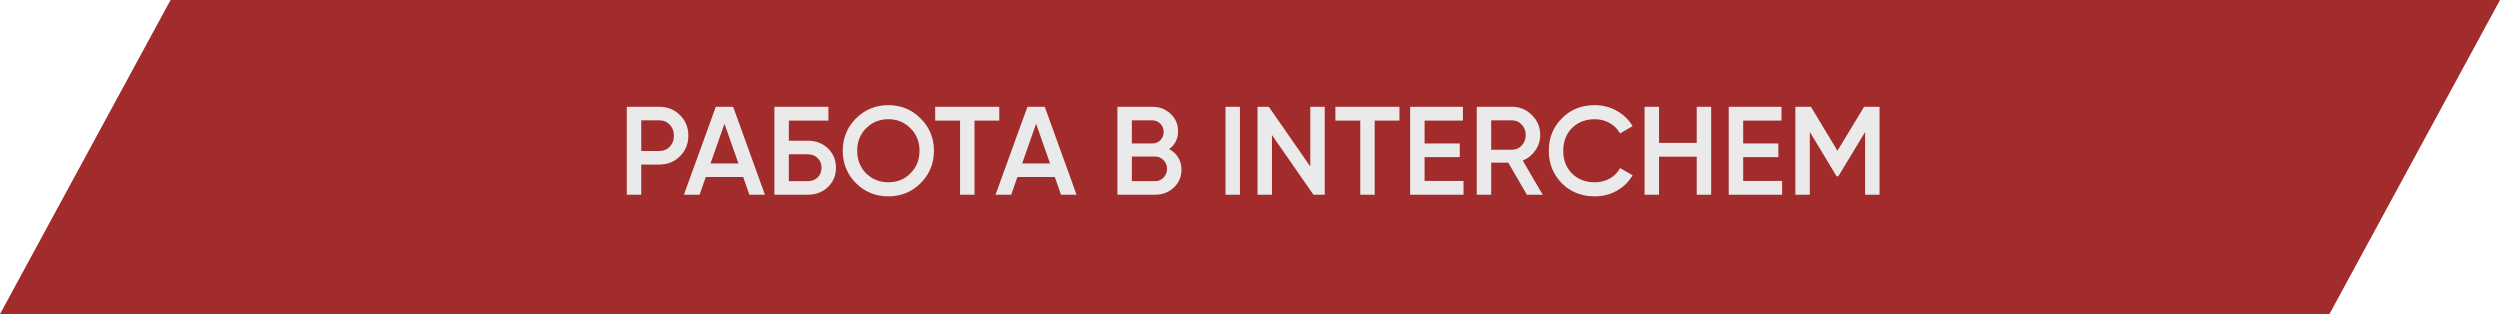
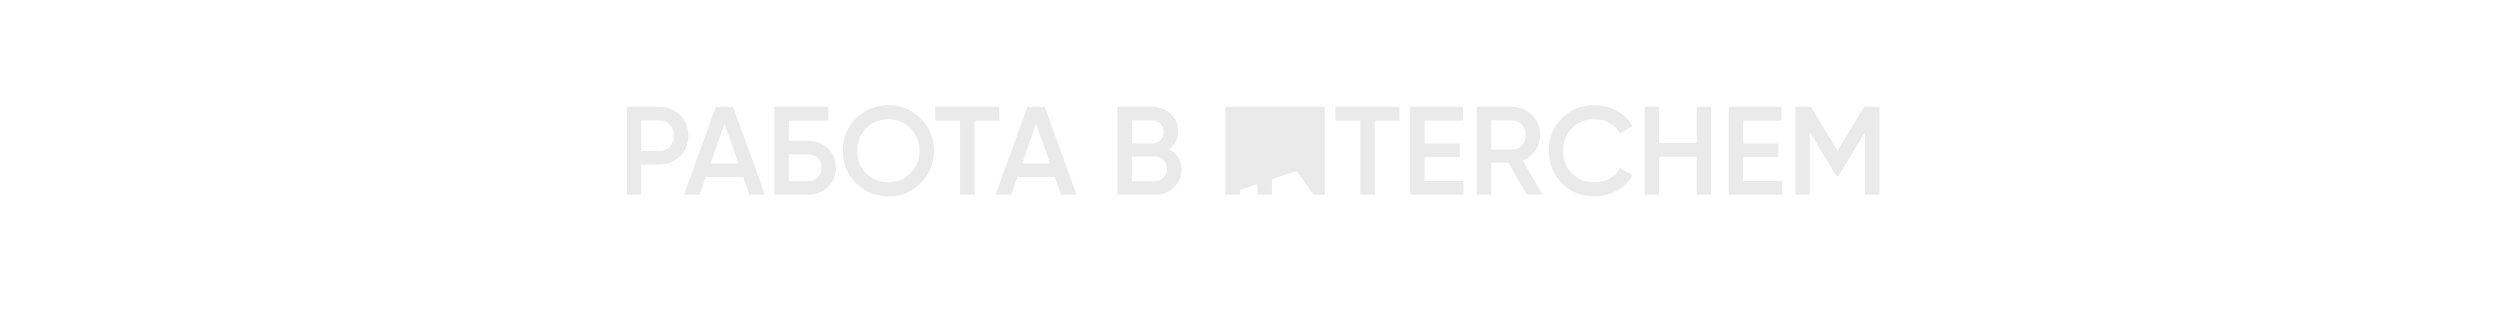
<svg xmlns="http://www.w3.org/2000/svg" width="398" height="50" viewBox="0 0 398 50" fill="none">
-   <path fill-rule="evenodd" clip-rule="evenodd" d="M0 50L27.153 0H398L370.847 50H0Z" fill="#A22B2B" />
-   <path d="M99.787 17H104.947C106.267 17 107.367 17.44 108.247 18.32C109.14 19.2 109.587 20.293 109.587 21.6C109.587 22.893 109.14 23.987 108.247 24.88C107.367 25.76 106.267 26.2 104.947 26.2H102.087V31H99.787V17ZM102.087 24.04H104.947C105.627 24.04 106.187 23.813 106.627 23.36C107.067 22.893 107.287 22.307 107.287 21.6C107.287 20.893 107.067 20.313 106.627 19.86C106.187 19.393 105.627 19.16 104.947 19.16H102.087V24.04ZM121.777 31H119.297L118.317 28.18H112.357L111.377 31H108.877L113.957 17H116.717L121.777 31ZM115.337 19.7L113.117 26.02H117.557L115.337 19.7ZM125.583 22.4H128.583C129.876 22.4 130.949 22.807 131.803 23.62C132.656 24.433 133.083 25.46 133.083 26.7C133.083 27.94 132.656 28.967 131.803 29.78C130.949 30.593 129.876 31 128.583 31H123.283V17H131.883V19.2H125.583V22.4ZM125.583 28.84H128.583C129.223 28.84 129.749 28.647 130.163 28.26C130.576 27.86 130.783 27.34 130.783 26.7C130.783 26.06 130.576 25.547 130.163 25.16C129.749 24.76 129.223 24.56 128.583 24.56H125.583V28.84ZM146.565 29.16C145.165 30.56 143.452 31.26 141.425 31.26C139.398 31.26 137.678 30.56 136.265 29.16C134.865 27.747 134.165 26.027 134.165 24C134.165 21.973 134.865 20.26 136.265 18.86C137.678 17.447 139.398 16.74 141.425 16.74C143.452 16.74 145.165 17.447 146.565 18.86C147.978 20.26 148.685 21.973 148.685 24C148.685 26.027 147.978 27.747 146.565 29.16ZM137.885 27.6C138.858 28.547 140.038 29.02 141.425 29.02C142.825 29.02 143.998 28.547 144.945 27.6C145.905 26.64 146.385 25.44 146.385 24C146.385 22.56 145.905 21.367 144.945 20.42C143.998 19.46 142.825 18.98 141.425 18.98C140.025 18.98 138.845 19.46 137.885 20.42C136.938 21.367 136.465 22.56 136.465 24C136.465 25.427 136.938 26.627 137.885 27.6ZM148.882 17H159.082V19.2H155.142V31H152.842V19.2H148.882V17ZM171.387 31H168.907L167.927 28.18H161.967L160.987 31H158.487L163.567 17H166.327L171.387 31ZM164.947 19.7L162.727 26.02H167.167L164.947 19.7ZM186.132 23.74C186.746 24.06 187.226 24.507 187.572 25.08C187.919 25.64 188.092 26.28 188.092 27C188.092 28.147 187.686 29.1 186.872 29.86C186.059 30.62 185.066 31 183.892 31H177.892V17H183.452C184.599 17 185.566 17.373 186.352 18.12C187.152 18.867 187.552 19.787 187.552 20.88C187.552 22.08 187.079 23.033 186.132 23.74ZM183.452 19.16H180.192V22.84H183.452C183.959 22.84 184.386 22.667 184.732 22.32C185.079 21.96 185.252 21.52 185.252 21C185.252 20.48 185.079 20.047 184.732 19.7C184.386 19.34 183.959 19.16 183.452 19.16ZM180.192 28.84H183.892C184.426 28.84 184.872 28.653 185.232 28.28C185.606 27.893 185.792 27.427 185.792 26.88C185.792 26.333 185.606 25.873 185.232 25.5C184.872 25.113 184.426 24.92 183.892 24.92H180.192V28.84ZM195.099 31V17H197.399V31H195.099ZM208.597 26.5V17H210.897V31H209.097L202.497 21.5V31H200.197V17H201.997L208.597 26.5ZM212.593 17H222.793V19.2H218.853V31H216.553V19.2H212.593V17ZM226.794 25.02V28.8H232.994V31H224.494V17H232.894V19.2H226.794V22.84H232.394V25.02H226.794ZM245.599 31H243.079L240.119 25.9H237.399V31H235.099V17H240.699C241.953 17 243.013 17.44 243.879 18.32C244.759 19.173 245.199 20.233 245.199 21.5C245.199 22.393 244.939 23.213 244.419 23.96C243.913 24.693 243.246 25.227 242.419 25.56L245.599 31ZM240.699 19.16H237.399V23.84H240.699C241.313 23.84 241.833 23.613 242.259 23.16C242.686 22.707 242.899 22.153 242.899 21.5C242.899 20.847 242.686 20.293 242.259 19.84C241.833 19.387 241.313 19.16 240.699 19.16ZM253.887 31.26C251.781 31.26 250.034 30.567 248.647 29.18C247.261 27.767 246.567 26.04 246.567 24C246.567 21.947 247.261 20.227 248.647 18.84C250.021 17.44 251.767 16.74 253.887 16.74C255.154 16.74 256.321 17.04 257.387 17.64C258.467 18.24 259.307 19.053 259.907 20.08L257.907 21.24C257.534 20.547 256.987 20 256.267 19.6C255.561 19.187 254.767 18.98 253.887 18.98C252.407 18.98 251.194 19.453 250.247 20.4C249.327 21.333 248.867 22.533 248.867 24C248.867 25.467 249.327 26.667 250.247 27.6C251.194 28.547 252.407 29.02 253.887 29.02C254.767 29.02 255.567 28.82 256.287 28.42C257.007 28.007 257.547 27.453 257.907 26.76L259.907 27.9C259.334 28.913 258.501 29.733 257.407 30.36C256.354 30.96 255.181 31.26 253.887 31.26ZM270.118 22.74V17H272.418V31H270.118V24.94H264.118V31H261.818V17H264.118V22.74H270.118ZM277.516 25.02V28.8H283.716V31H275.216V17H283.616V19.2H277.516V22.84H283.116V25.02H277.516ZM296.762 17H299.222V31H296.922V21.02L292.662 28.06H292.382L288.122 21V31H285.822V17H288.302L292.522 24L296.762 17Z" fill="#EAEAEA" />
+   <path d="M99.787 17H104.947C106.267 17 107.367 17.44 108.247 18.32C109.14 19.2 109.587 20.293 109.587 21.6C109.587 22.893 109.14 23.987 108.247 24.88C107.367 25.76 106.267 26.2 104.947 26.2H102.087V31H99.787V17ZM102.087 24.04H104.947C105.627 24.04 106.187 23.813 106.627 23.36C107.067 22.893 107.287 22.307 107.287 21.6C107.287 20.893 107.067 20.313 106.627 19.86C106.187 19.393 105.627 19.16 104.947 19.16H102.087V24.04ZM121.777 31H119.297L118.317 28.18H112.357L111.377 31H108.877L113.957 17H116.717L121.777 31ZM115.337 19.7L113.117 26.02H117.557L115.337 19.7ZM125.583 22.4H128.583C129.876 22.4 130.949 22.807 131.803 23.62C132.656 24.433 133.083 25.46 133.083 26.7C133.083 27.94 132.656 28.967 131.803 29.78C130.949 30.593 129.876 31 128.583 31H123.283V17H131.883V19.2H125.583V22.4ZM125.583 28.84H128.583C129.223 28.84 129.749 28.647 130.163 28.26C130.576 27.86 130.783 27.34 130.783 26.7C130.783 26.06 130.576 25.547 130.163 25.16C129.749 24.76 129.223 24.56 128.583 24.56H125.583V28.84ZM146.565 29.16C145.165 30.56 143.452 31.26 141.425 31.26C139.398 31.26 137.678 30.56 136.265 29.16C134.865 27.747 134.165 26.027 134.165 24C134.165 21.973 134.865 20.26 136.265 18.86C137.678 17.447 139.398 16.74 141.425 16.74C143.452 16.74 145.165 17.447 146.565 18.86C147.978 20.26 148.685 21.973 148.685 24C148.685 26.027 147.978 27.747 146.565 29.16ZM137.885 27.6C138.858 28.547 140.038 29.02 141.425 29.02C142.825 29.02 143.998 28.547 144.945 27.6C145.905 26.64 146.385 25.44 146.385 24C146.385 22.56 145.905 21.367 144.945 20.42C143.998 19.46 142.825 18.98 141.425 18.98C140.025 18.98 138.845 19.46 137.885 20.42C136.938 21.367 136.465 22.56 136.465 24C136.465 25.427 136.938 26.627 137.885 27.6ZM148.882 17H159.082V19.2H155.142V31H152.842V19.2H148.882V17ZM171.387 31H168.907L167.927 28.18H161.967L160.987 31H158.487L163.567 17H166.327L171.387 31ZM164.947 19.7L162.727 26.02H167.167L164.947 19.7ZM186.132 23.74C186.746 24.06 187.226 24.507 187.572 25.08C187.919 25.64 188.092 26.28 188.092 27C188.092 28.147 187.686 29.1 186.872 29.86C186.059 30.62 185.066 31 183.892 31H177.892V17H183.452C184.599 17 185.566 17.373 186.352 18.12C187.152 18.867 187.552 19.787 187.552 20.88C187.552 22.08 187.079 23.033 186.132 23.74ZM183.452 19.16H180.192V22.84H183.452C183.959 22.84 184.386 22.667 184.732 22.32C185.079 21.96 185.252 21.52 185.252 21C185.252 20.48 185.079 20.047 184.732 19.7C184.386 19.34 183.959 19.16 183.452 19.16ZM180.192 28.84H183.892C184.426 28.84 184.872 28.653 185.232 28.28C185.606 27.893 185.792 27.427 185.792 26.88C185.792 26.333 185.606 25.873 185.232 25.5C184.872 25.113 184.426 24.92 183.892 24.92H180.192V28.84ZM195.099 31V17H197.399V31H195.099ZV17H210.897V31H209.097L202.497 21.5V31H200.197V17H201.997L208.597 26.5ZM212.593 17H222.793V19.2H218.853V31H216.553V19.2H212.593V17ZM226.794 25.02V28.8H232.994V31H224.494V17H232.894V19.2H226.794V22.84H232.394V25.02H226.794ZM245.599 31H243.079L240.119 25.9H237.399V31H235.099V17H240.699C241.953 17 243.013 17.44 243.879 18.32C244.759 19.173 245.199 20.233 245.199 21.5C245.199 22.393 244.939 23.213 244.419 23.96C243.913 24.693 243.246 25.227 242.419 25.56L245.599 31ZM240.699 19.16H237.399V23.84H240.699C241.313 23.84 241.833 23.613 242.259 23.16C242.686 22.707 242.899 22.153 242.899 21.5C242.899 20.847 242.686 20.293 242.259 19.84C241.833 19.387 241.313 19.16 240.699 19.16ZM253.887 31.26C251.781 31.26 250.034 30.567 248.647 29.18C247.261 27.767 246.567 26.04 246.567 24C246.567 21.947 247.261 20.227 248.647 18.84C250.021 17.44 251.767 16.74 253.887 16.74C255.154 16.74 256.321 17.04 257.387 17.64C258.467 18.24 259.307 19.053 259.907 20.08L257.907 21.24C257.534 20.547 256.987 20 256.267 19.6C255.561 19.187 254.767 18.98 253.887 18.98C252.407 18.98 251.194 19.453 250.247 20.4C249.327 21.333 248.867 22.533 248.867 24C248.867 25.467 249.327 26.667 250.247 27.6C251.194 28.547 252.407 29.02 253.887 29.02C254.767 29.02 255.567 28.82 256.287 28.42C257.007 28.007 257.547 27.453 257.907 26.76L259.907 27.9C259.334 28.913 258.501 29.733 257.407 30.36C256.354 30.96 255.181 31.26 253.887 31.26ZM270.118 22.74V17H272.418V31H270.118V24.94H264.118V31H261.818V17H264.118V22.74H270.118ZM277.516 25.02V28.8H283.716V31H275.216V17H283.616V19.2H277.516V22.84H283.116V25.02H277.516ZM296.762 17H299.222V31H296.922V21.02L292.662 28.06H292.382L288.122 21V31H285.822V17H288.302L292.522 24L296.762 17Z" fill="#EAEAEA" />
</svg>